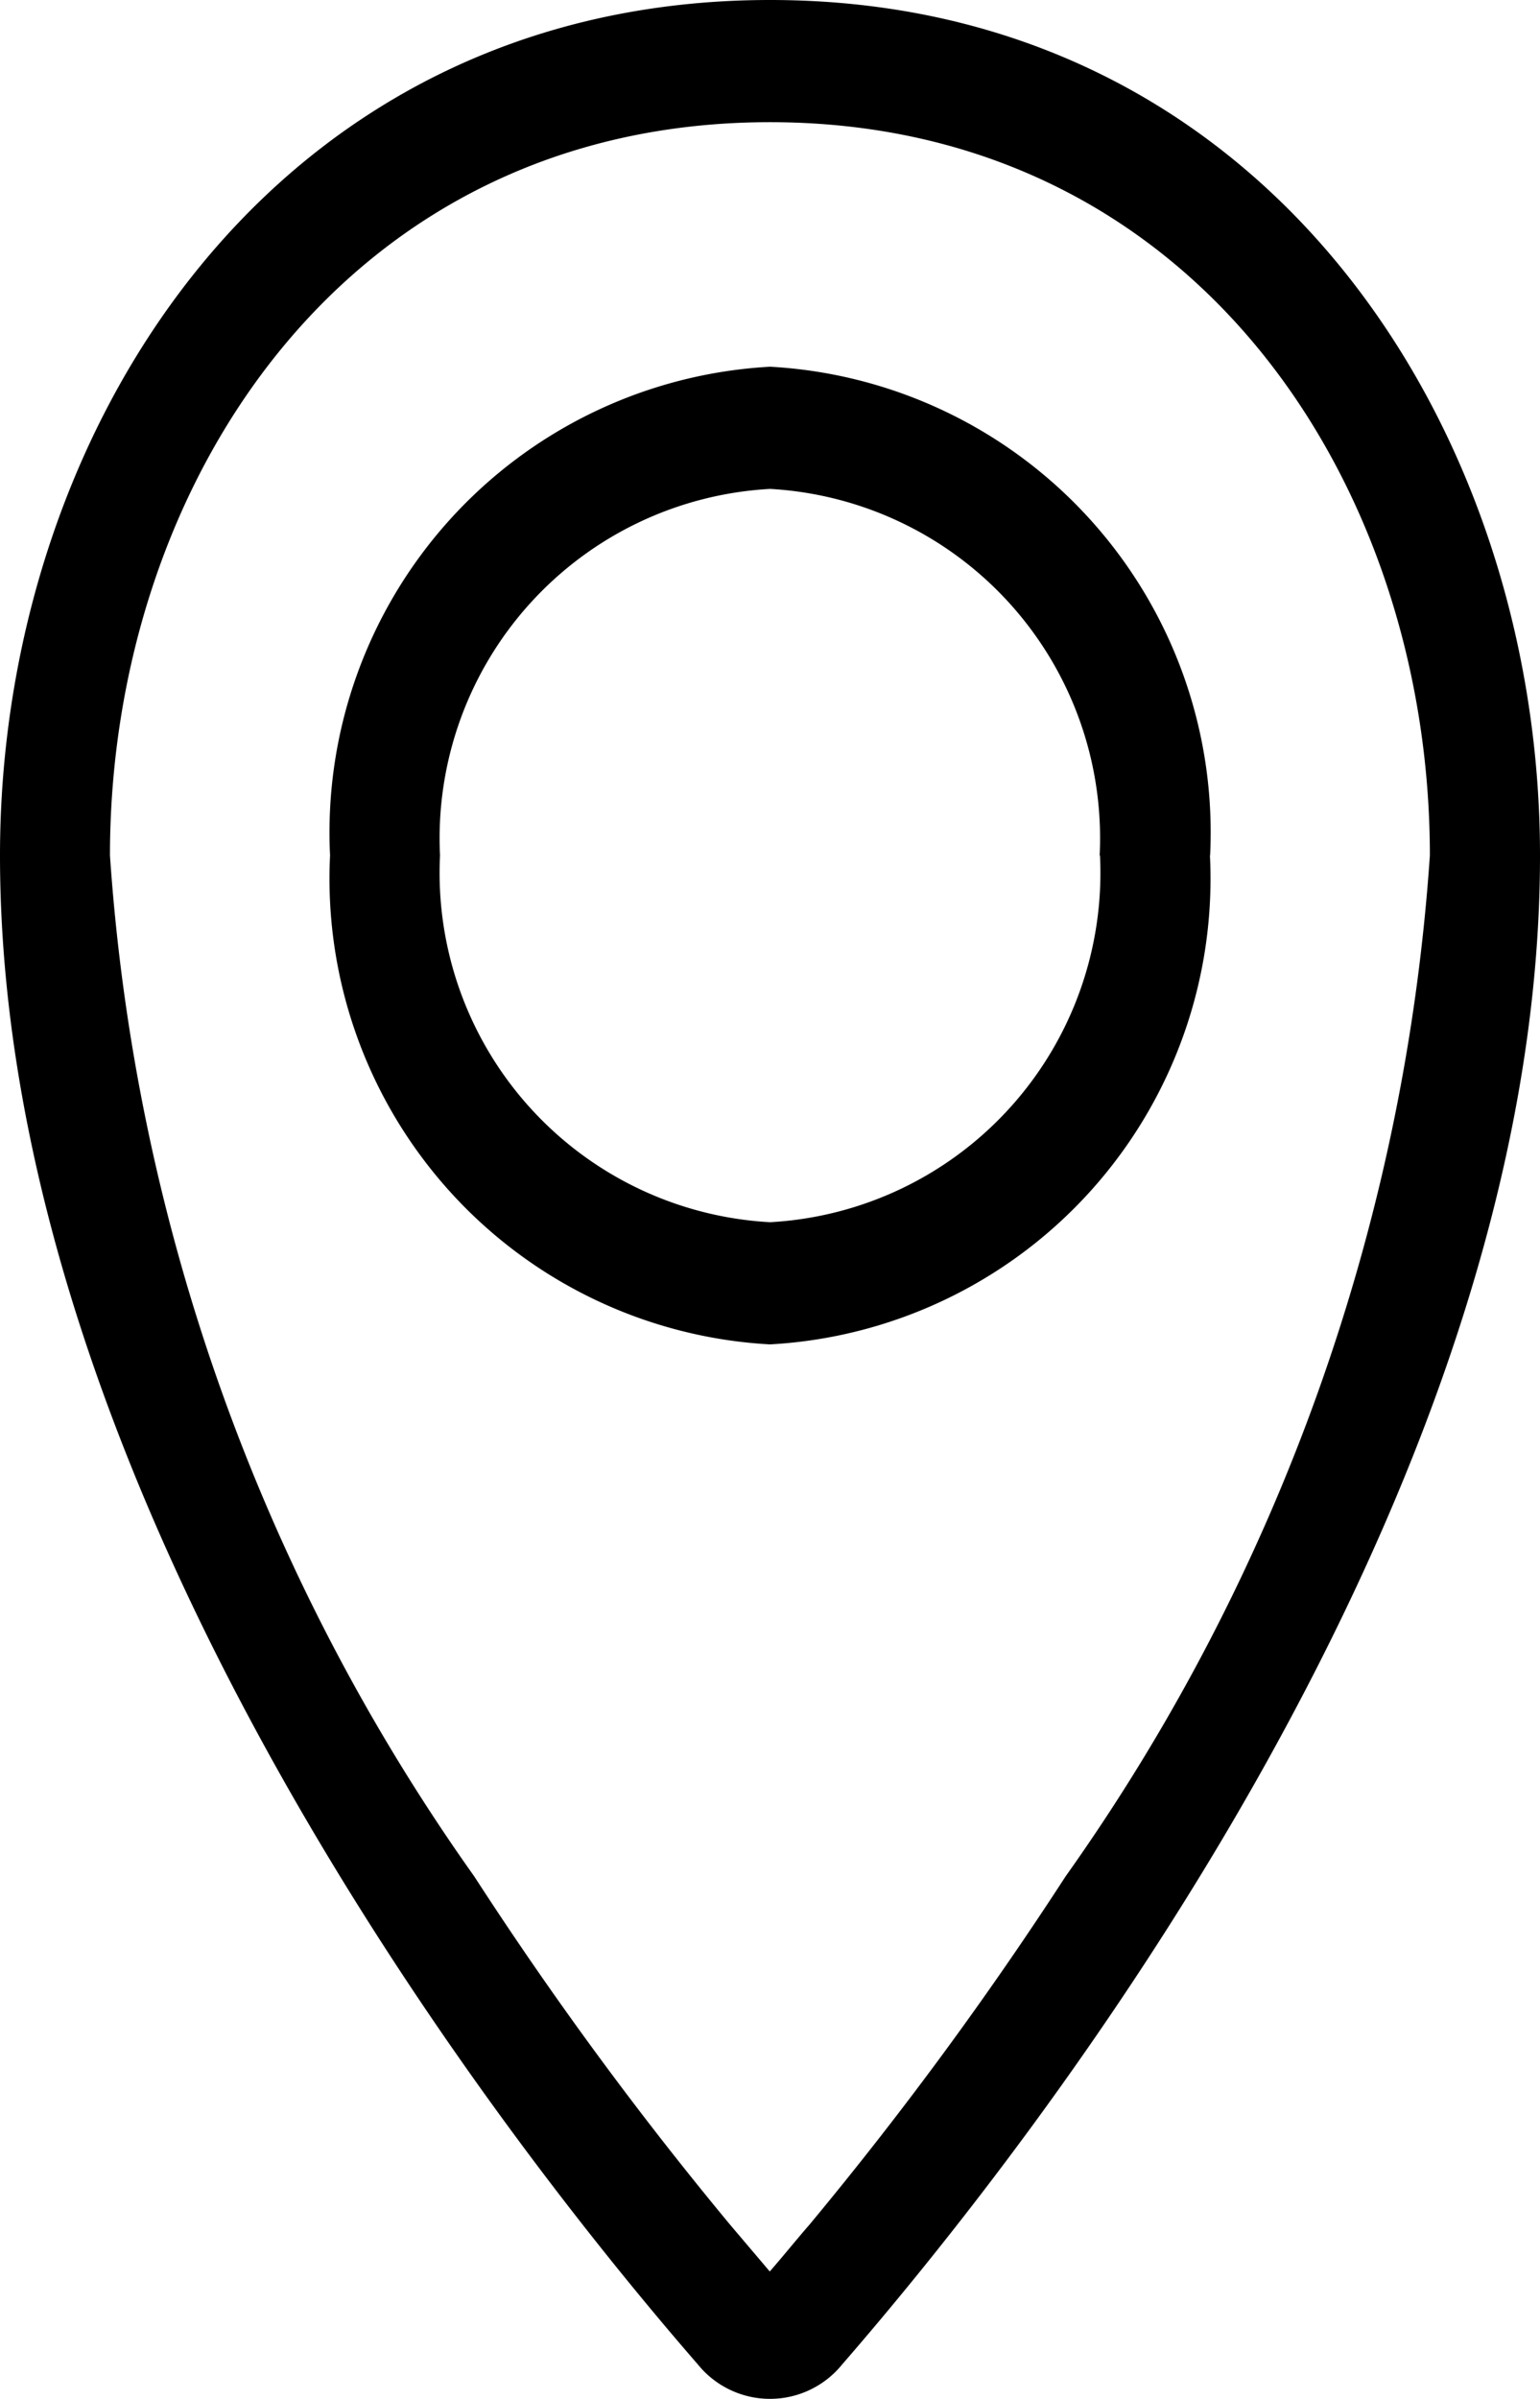
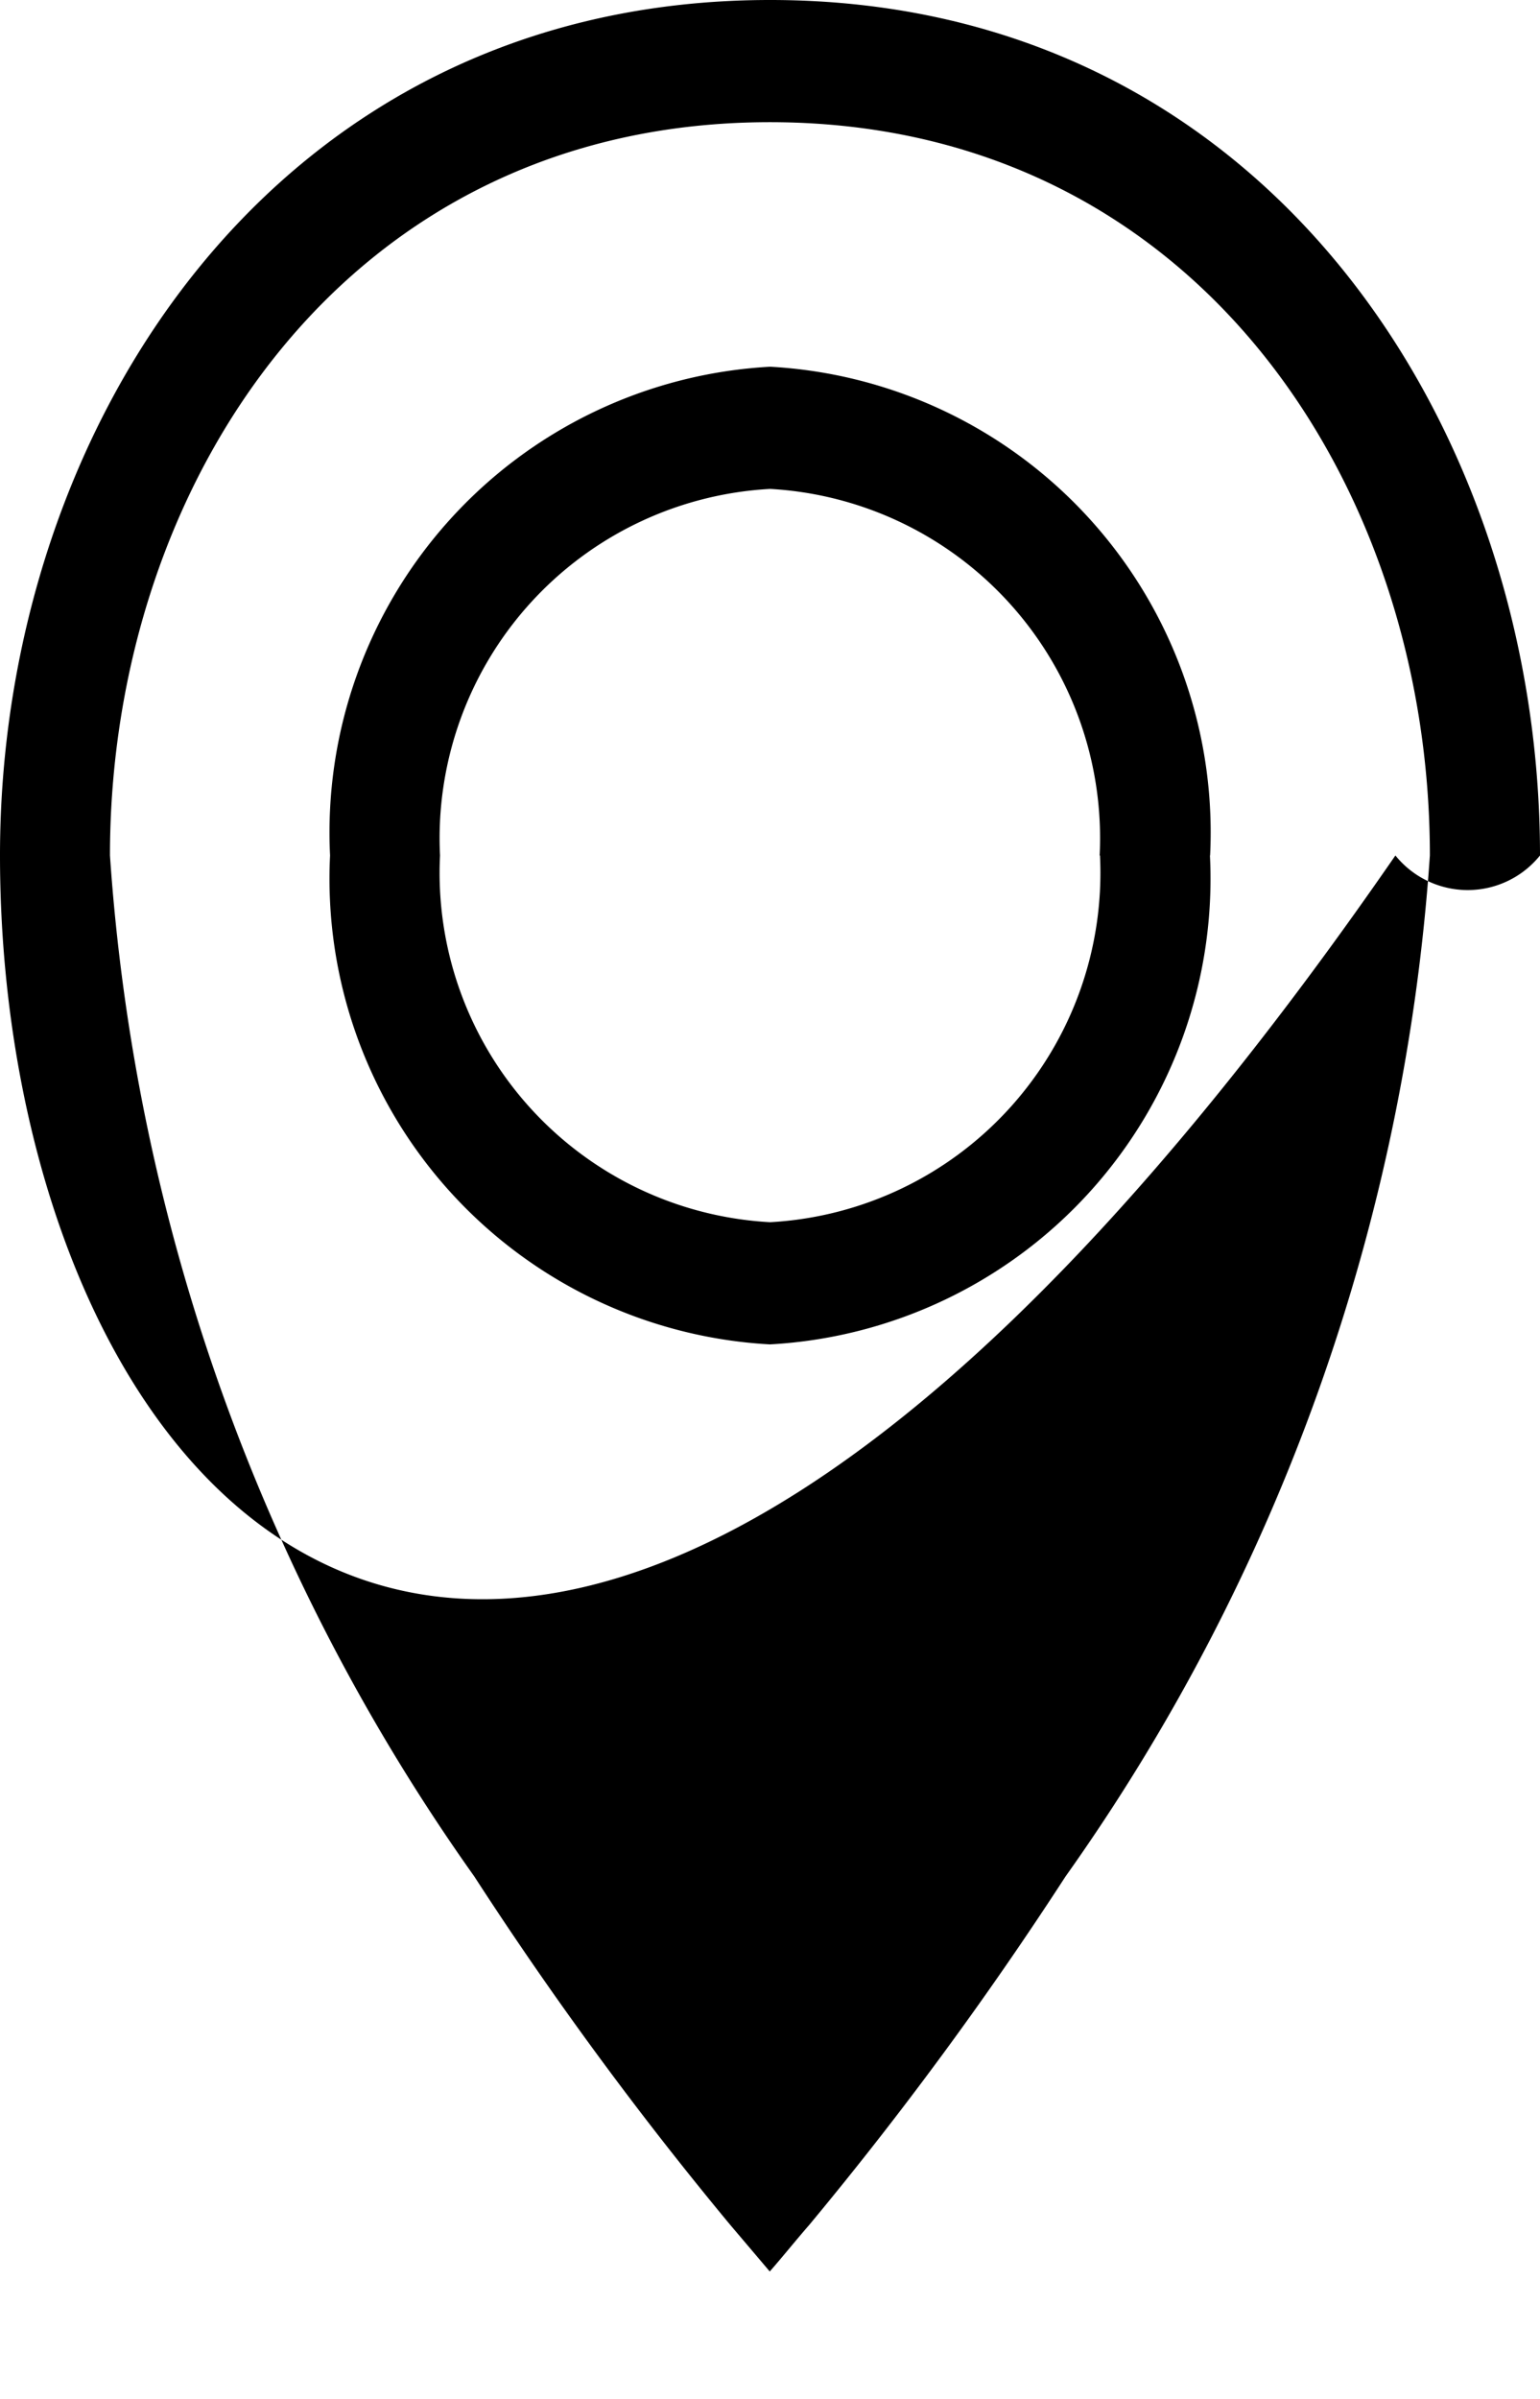
<svg xmlns="http://www.w3.org/2000/svg" width="9.383" height="14.607" viewBox="0 0 9.383 14.607">
-   <path data-name="Path 19542" d="M14.383 7.209c0 3.922-3.084 7.843-4.251 9.187a.566.566 0 0 1-.881 0C8.084 15.053 5 11.131 5 7.209 5 4.6 6.676 2 9.692 2s4.691 2.6 4.691 5.209zm-8.713 0c0-2.265 1.437-4.465 4.021-4.465s4.021 2.2 4.021 4.465a12.156 12.156 0 0 1-2.22 6.217 22.334 22.334 0 0 1-1.561 2.121c-.087.1-.167.2-.241.284l-.241-.284a22.332 22.332 0 0 1-1.559-2.121 12.156 12.156 0 0 1-2.22-6.217zm6.032 0a2.13 2.13 0 0 1-2.01 2.233 2.13 2.13 0 0 1-2.011-2.233 2.13 2.13 0 0 1 2.011-2.232A2.13 2.13 0 0 1 11.7 7.209zm.67 0a2.84 2.84 0 0 1-2.681 2.977 2.84 2.84 0 0 1-2.68-2.977 2.84 2.84 0 0 1 2.681-2.976 2.84 2.84 0 0 1 2.681 2.976z" transform="translate(-5 -2)" style="fill-rule:evenodd" />
+   <path data-name="Path 19542" d="M14.383 7.209a.566.566 0 0 1-.881 0C8.084 15.053 5 11.131 5 7.209 5 4.6 6.676 2 9.692 2s4.691 2.6 4.691 5.209zm-8.713 0c0-2.265 1.437-4.465 4.021-4.465s4.021 2.2 4.021 4.465a12.156 12.156 0 0 1-2.22 6.217 22.334 22.334 0 0 1-1.561 2.121c-.087.1-.167.2-.241.284l-.241-.284a22.332 22.332 0 0 1-1.559-2.121 12.156 12.156 0 0 1-2.22-6.217zm6.032 0a2.13 2.13 0 0 1-2.01 2.233 2.13 2.13 0 0 1-2.011-2.233 2.13 2.13 0 0 1 2.011-2.232A2.13 2.13 0 0 1 11.7 7.209zm.67 0a2.84 2.84 0 0 1-2.681 2.977 2.84 2.84 0 0 1-2.68-2.977 2.84 2.84 0 0 1 2.681-2.976 2.84 2.84 0 0 1 2.681 2.976z" transform="translate(-5 -2)" style="fill-rule:evenodd" />
</svg>